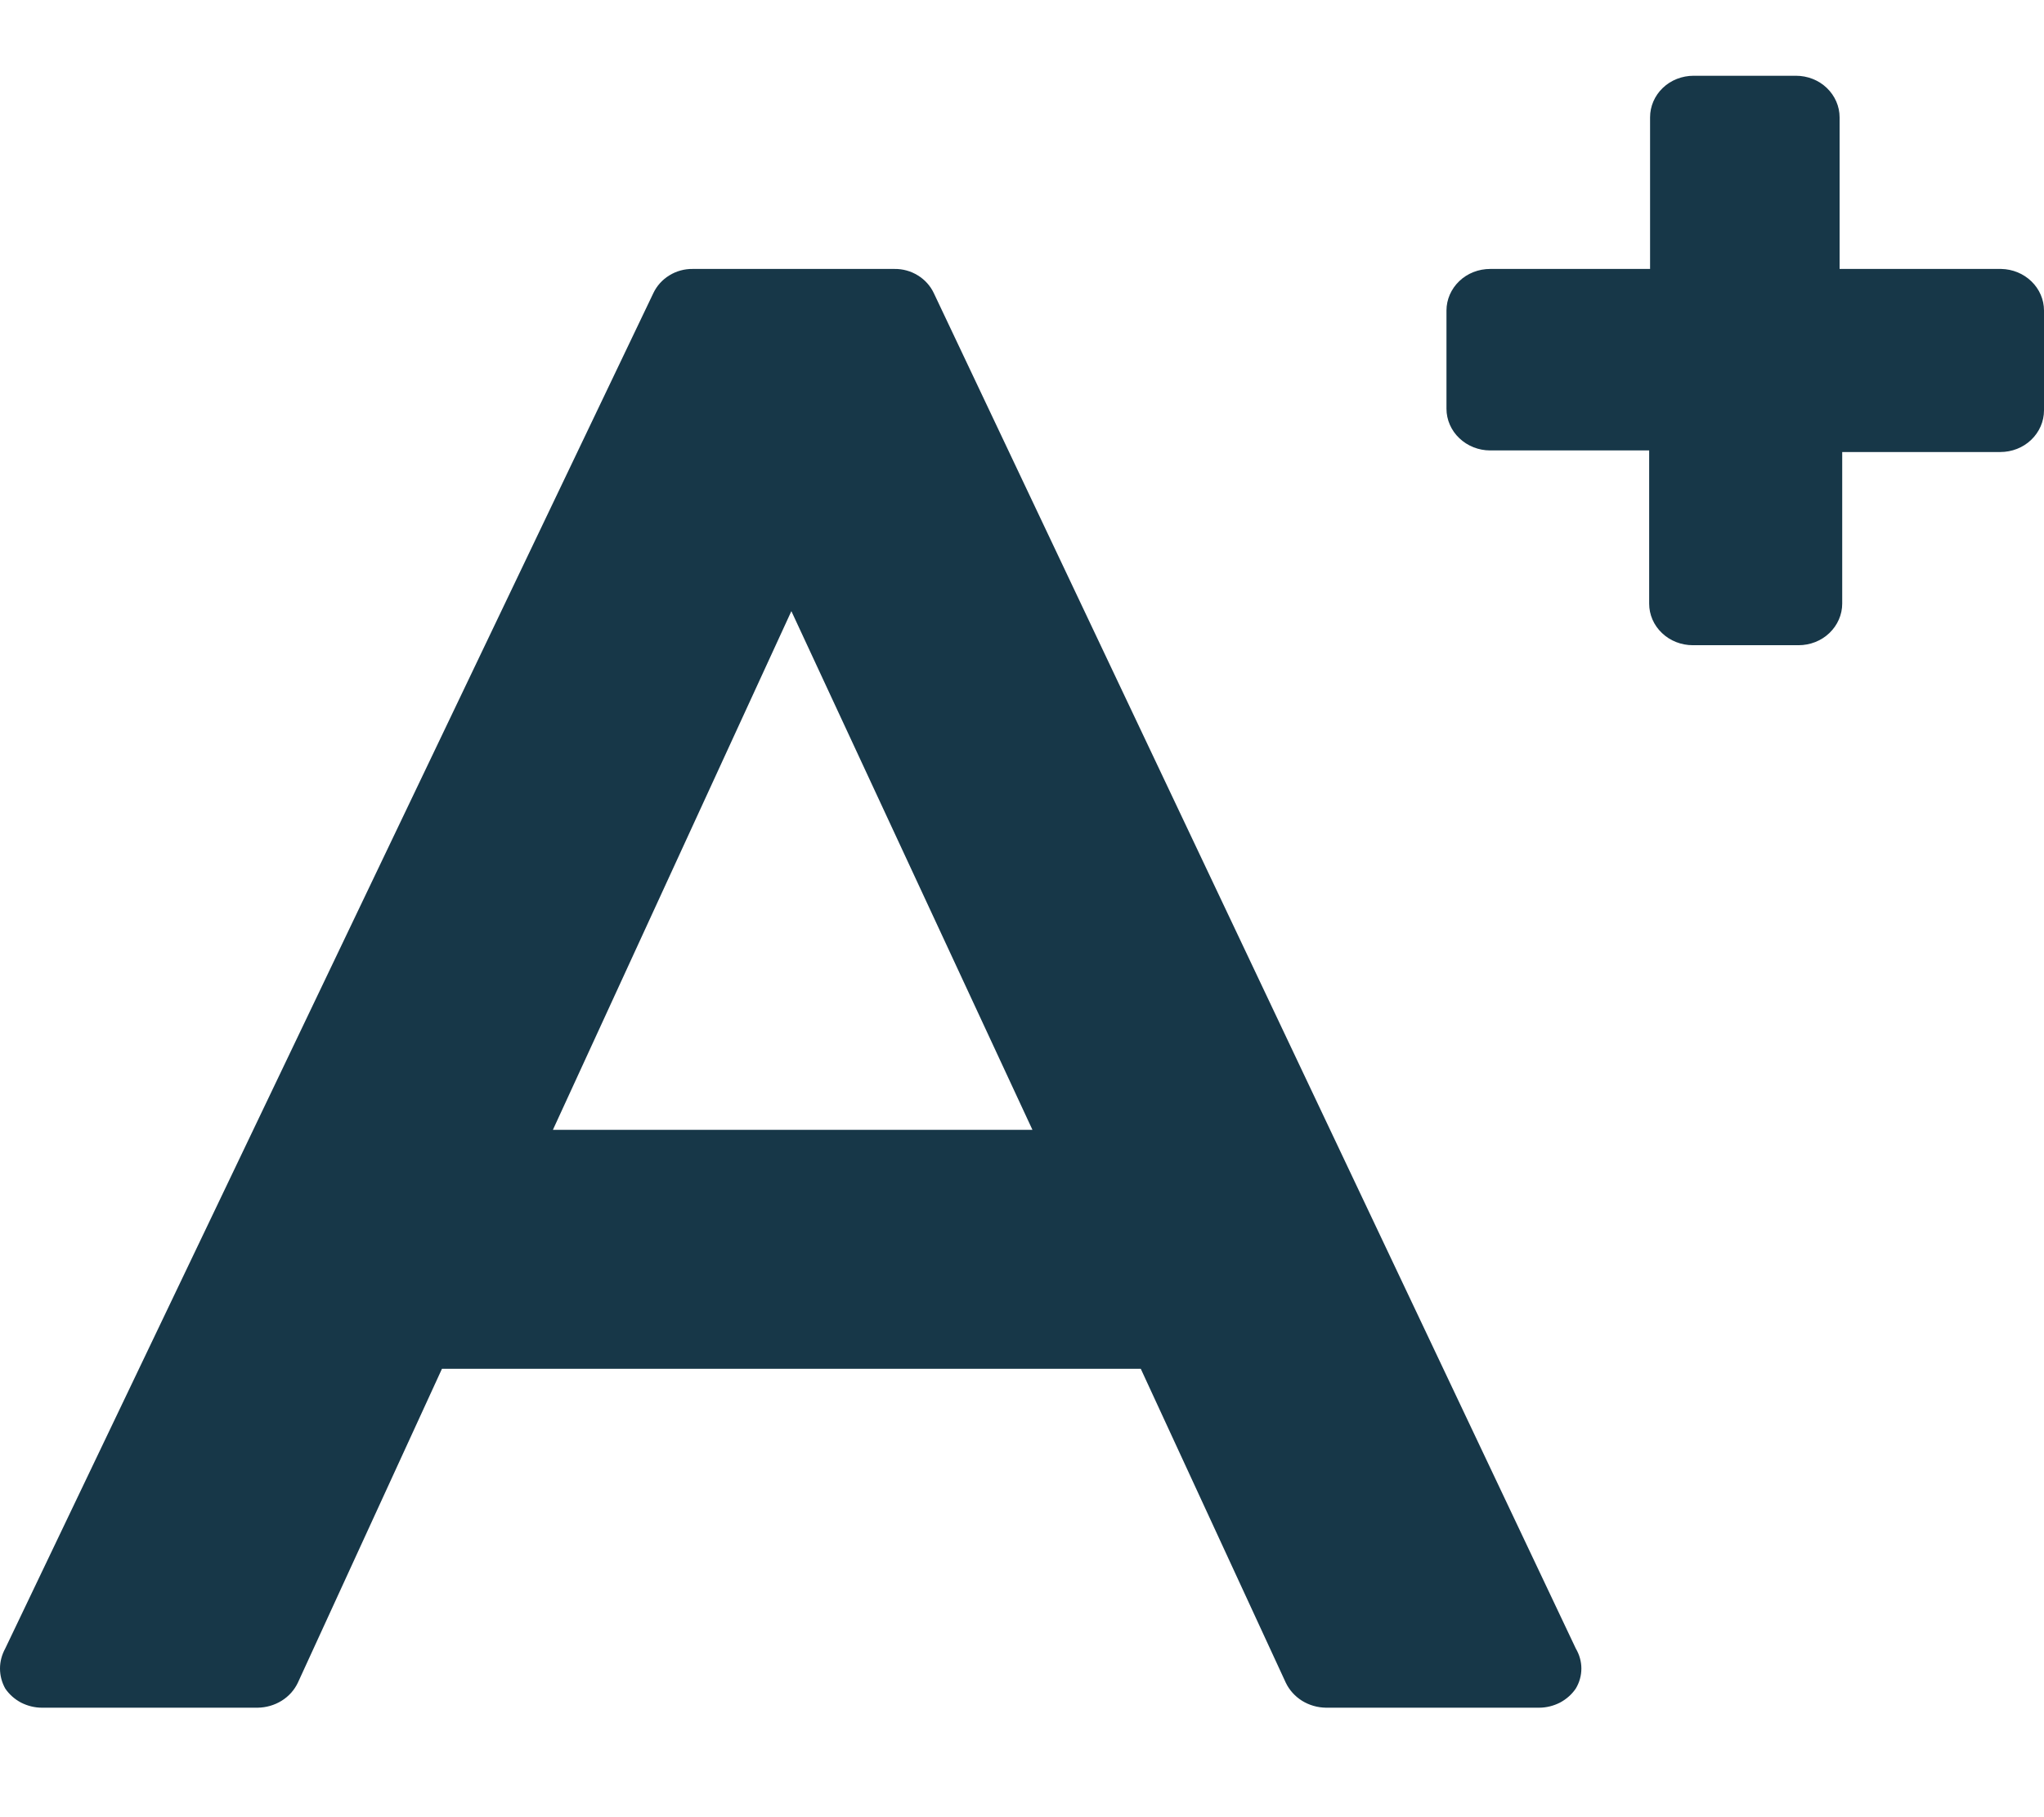
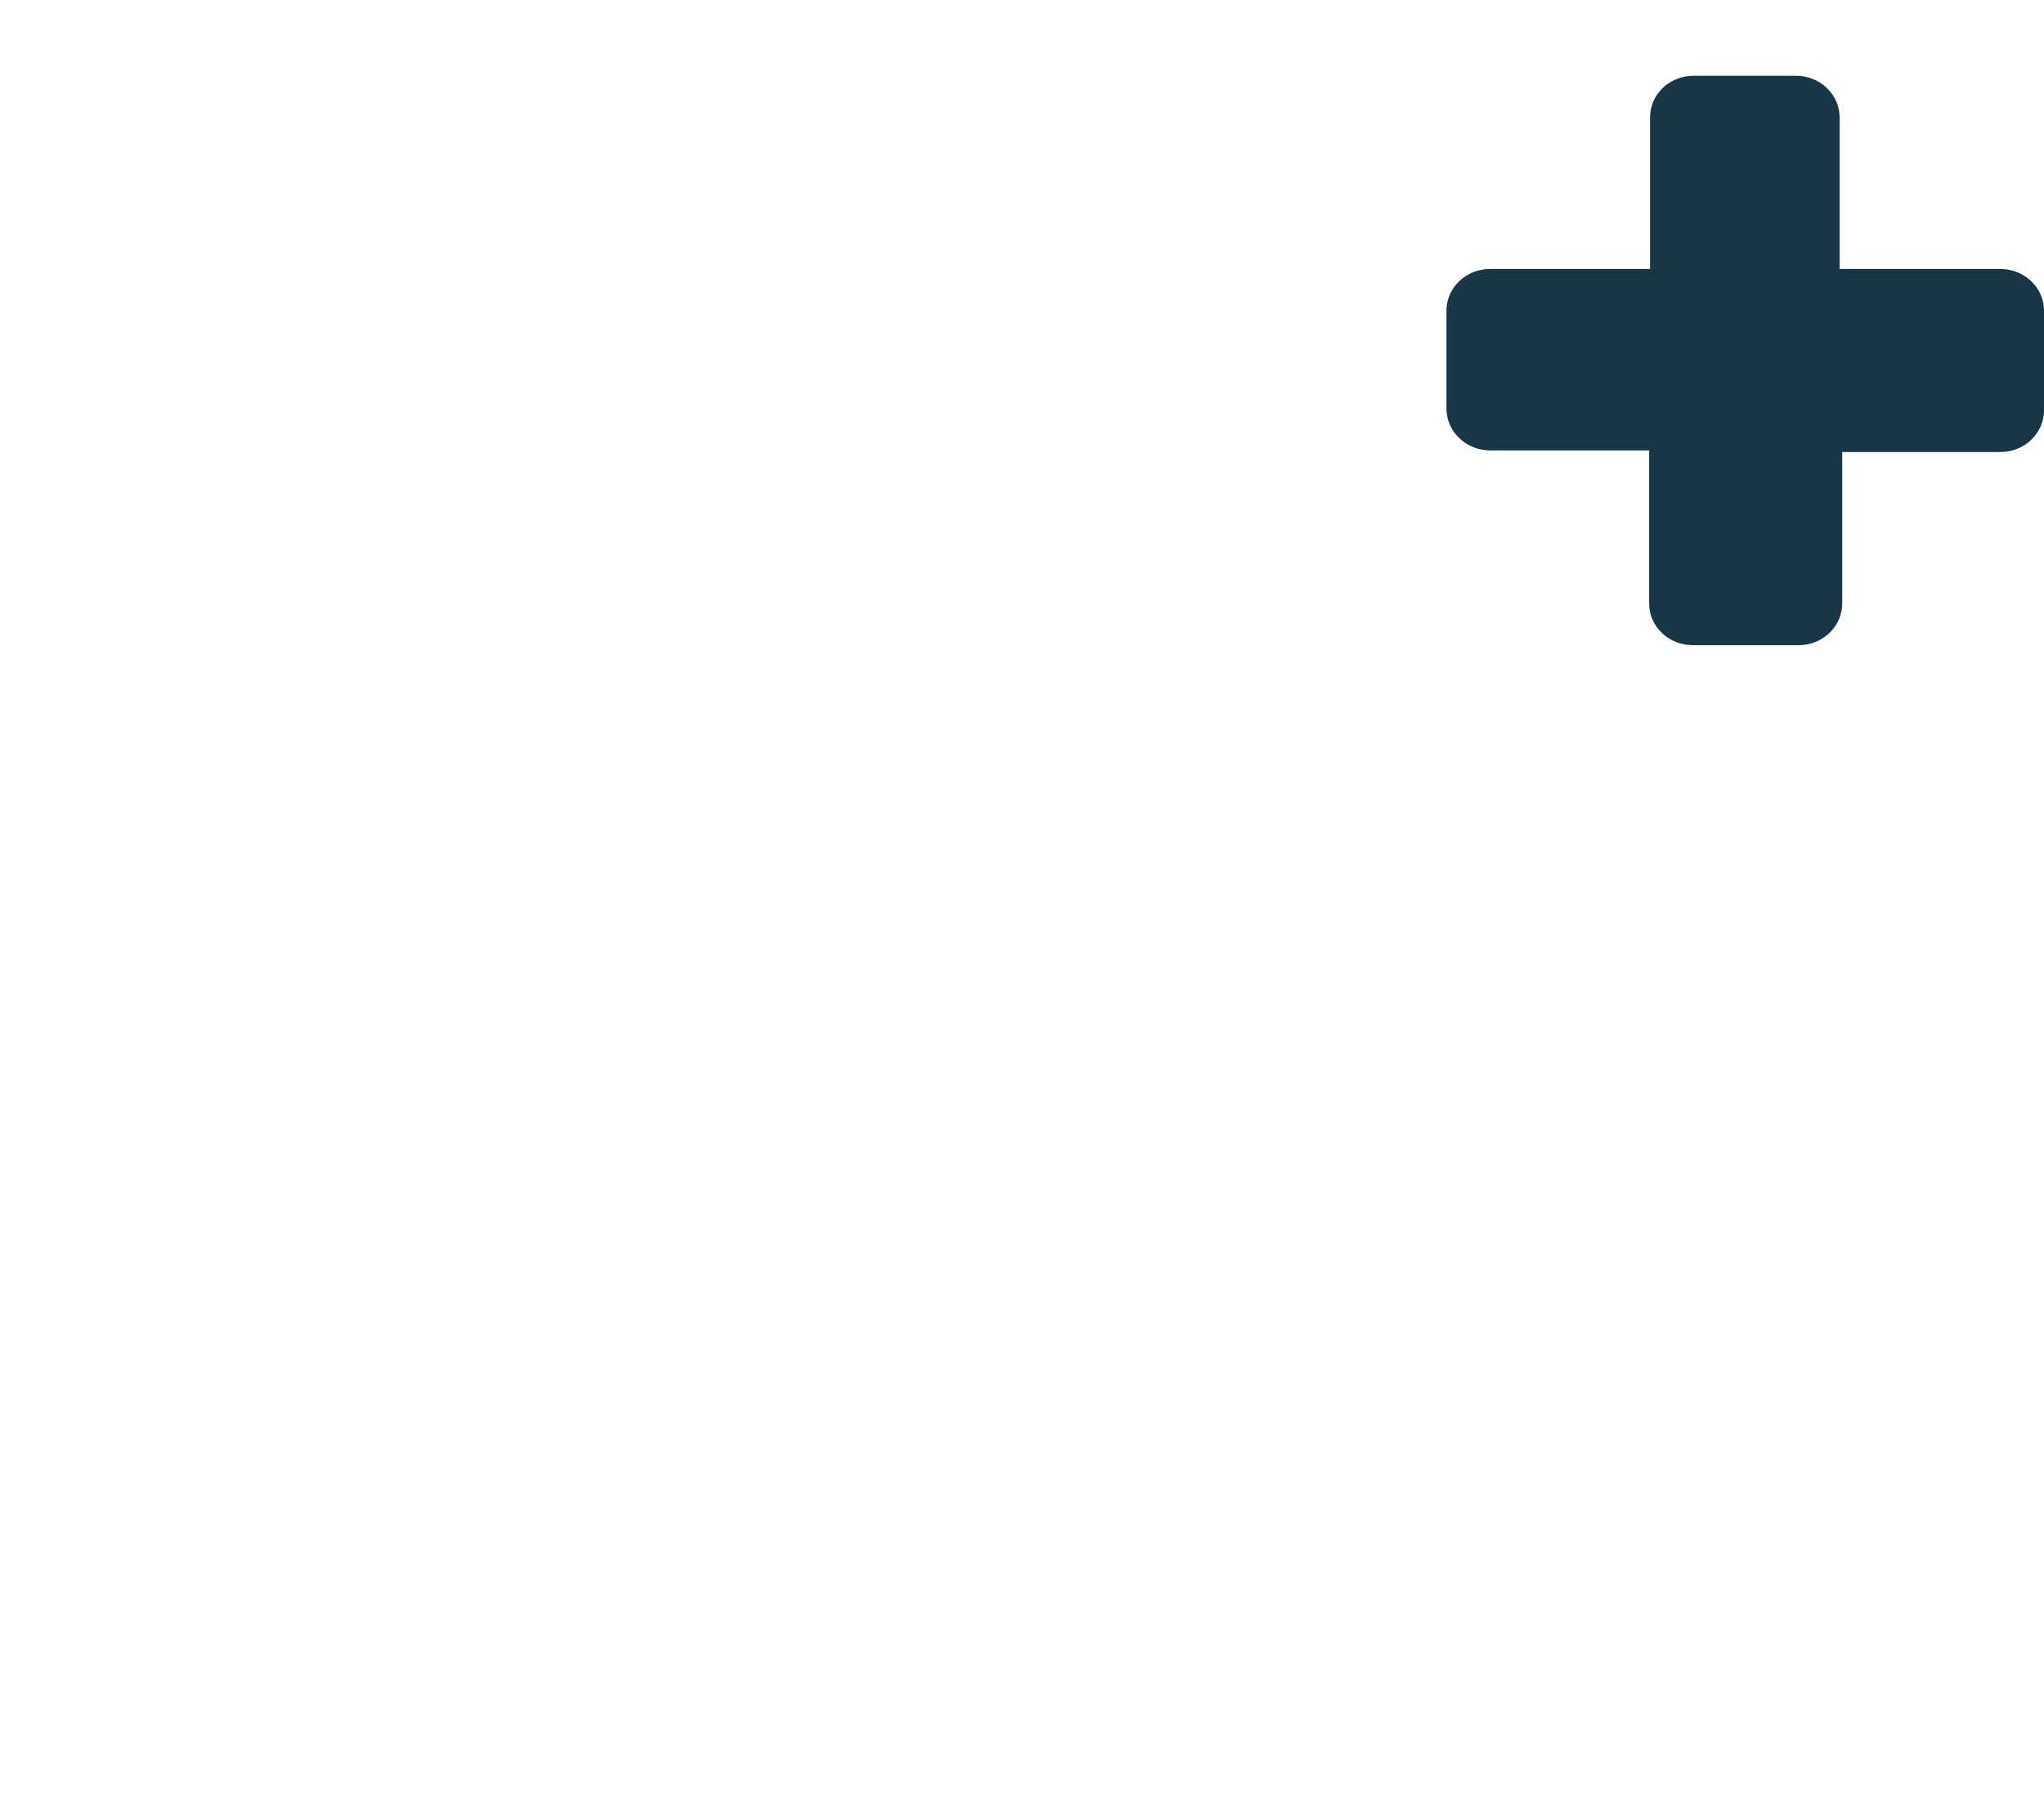
<svg xmlns="http://www.w3.org/2000/svg" width="18" height="16" viewBox="0 0 18 16" fill="none">
  <path d="M17.623 2.368H16.2V1.033C16.2 0.936 16.159 0.843 16.087 0.774C16.015 0.705 15.917 0.667 15.815 0.667H14.915C14.813 0.667 14.715 0.705 14.643 0.774C14.571 0.843 14.531 0.936 14.531 1.033V2.368H13.123C13.021 2.368 12.923 2.406 12.851 2.475C12.779 2.544 12.738 2.637 12.738 2.734V3.599C12.738 3.696 12.779 3.79 12.851 3.858C12.923 3.927 13.021 3.966 13.123 3.966H14.523V5.315C14.523 5.412 14.563 5.505 14.636 5.574C14.708 5.643 14.806 5.681 14.908 5.681H15.838C15.94 5.681 16.038 5.643 16.11 5.574C16.182 5.505 16.223 5.412 16.223 5.315V3.98H17.615C17.717 3.98 17.815 3.942 17.887 3.873C17.959 3.804 18 3.711 18 3.614V2.734C18 2.638 17.96 2.546 17.89 2.478C17.819 2.409 17.724 2.37 17.623 2.368Z" fill="#173748" />
-   <path d="M8.223 2.58C8.193 2.517 8.145 2.463 8.083 2.425C8.022 2.387 7.95 2.367 7.877 2.368H6.1C6.027 2.367 5.955 2.387 5.894 2.425C5.832 2.463 5.784 2.517 5.754 2.58L0.046 14.515C0.016 14.57 0 14.63 0 14.691C0 14.753 0.016 14.813 0.046 14.867C0.081 14.919 0.129 14.961 0.185 14.991C0.242 15.02 0.305 15.036 0.369 15.036H2.269C2.344 15.035 2.417 15.014 2.48 14.975C2.543 14.936 2.592 14.881 2.623 14.816L3.892 12.052H10.046L11.323 14.816C11.354 14.881 11.404 14.936 11.466 14.975C11.529 15.014 11.602 15.035 11.677 15.036H13.554C13.618 15.036 13.681 15.02 13.738 14.991C13.794 14.961 13.842 14.919 13.877 14.867C13.909 14.814 13.926 14.753 13.926 14.691C13.926 14.63 13.909 14.569 13.877 14.515L8.223 2.58ZM9.092 9.948H4.869L6.969 5.381L9.092 9.948Z" fill="#173748" />
</svg>